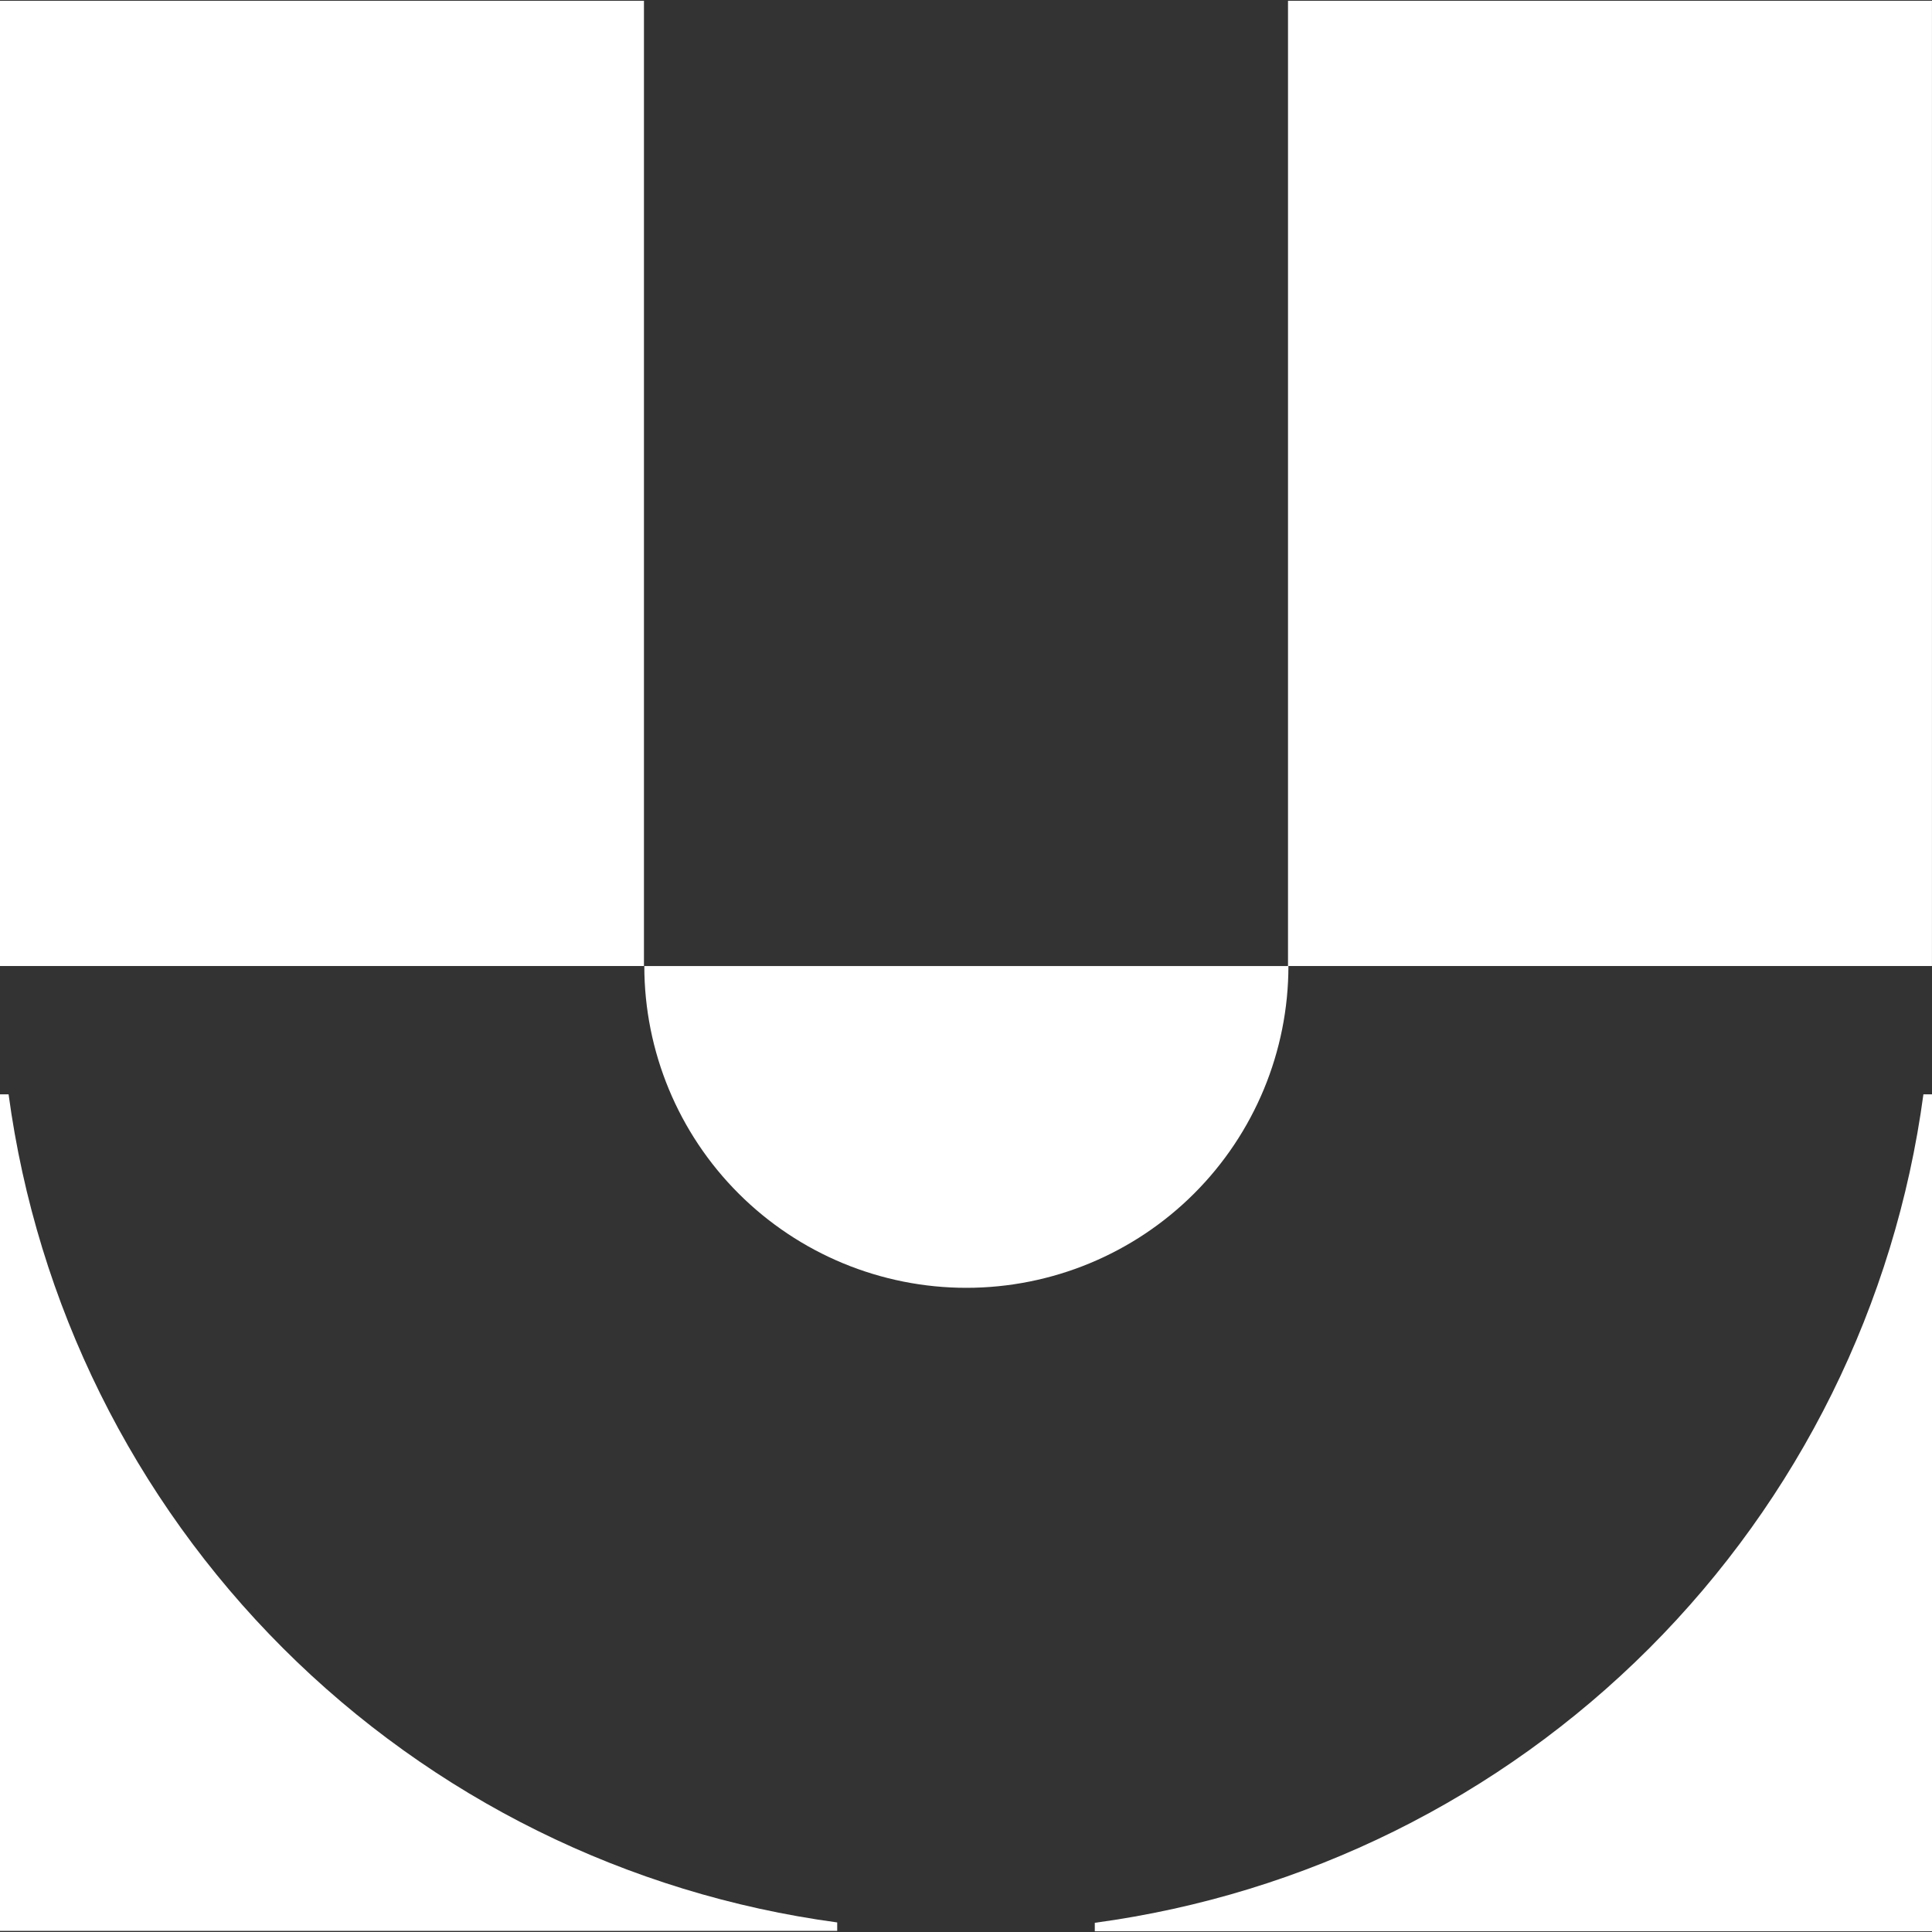
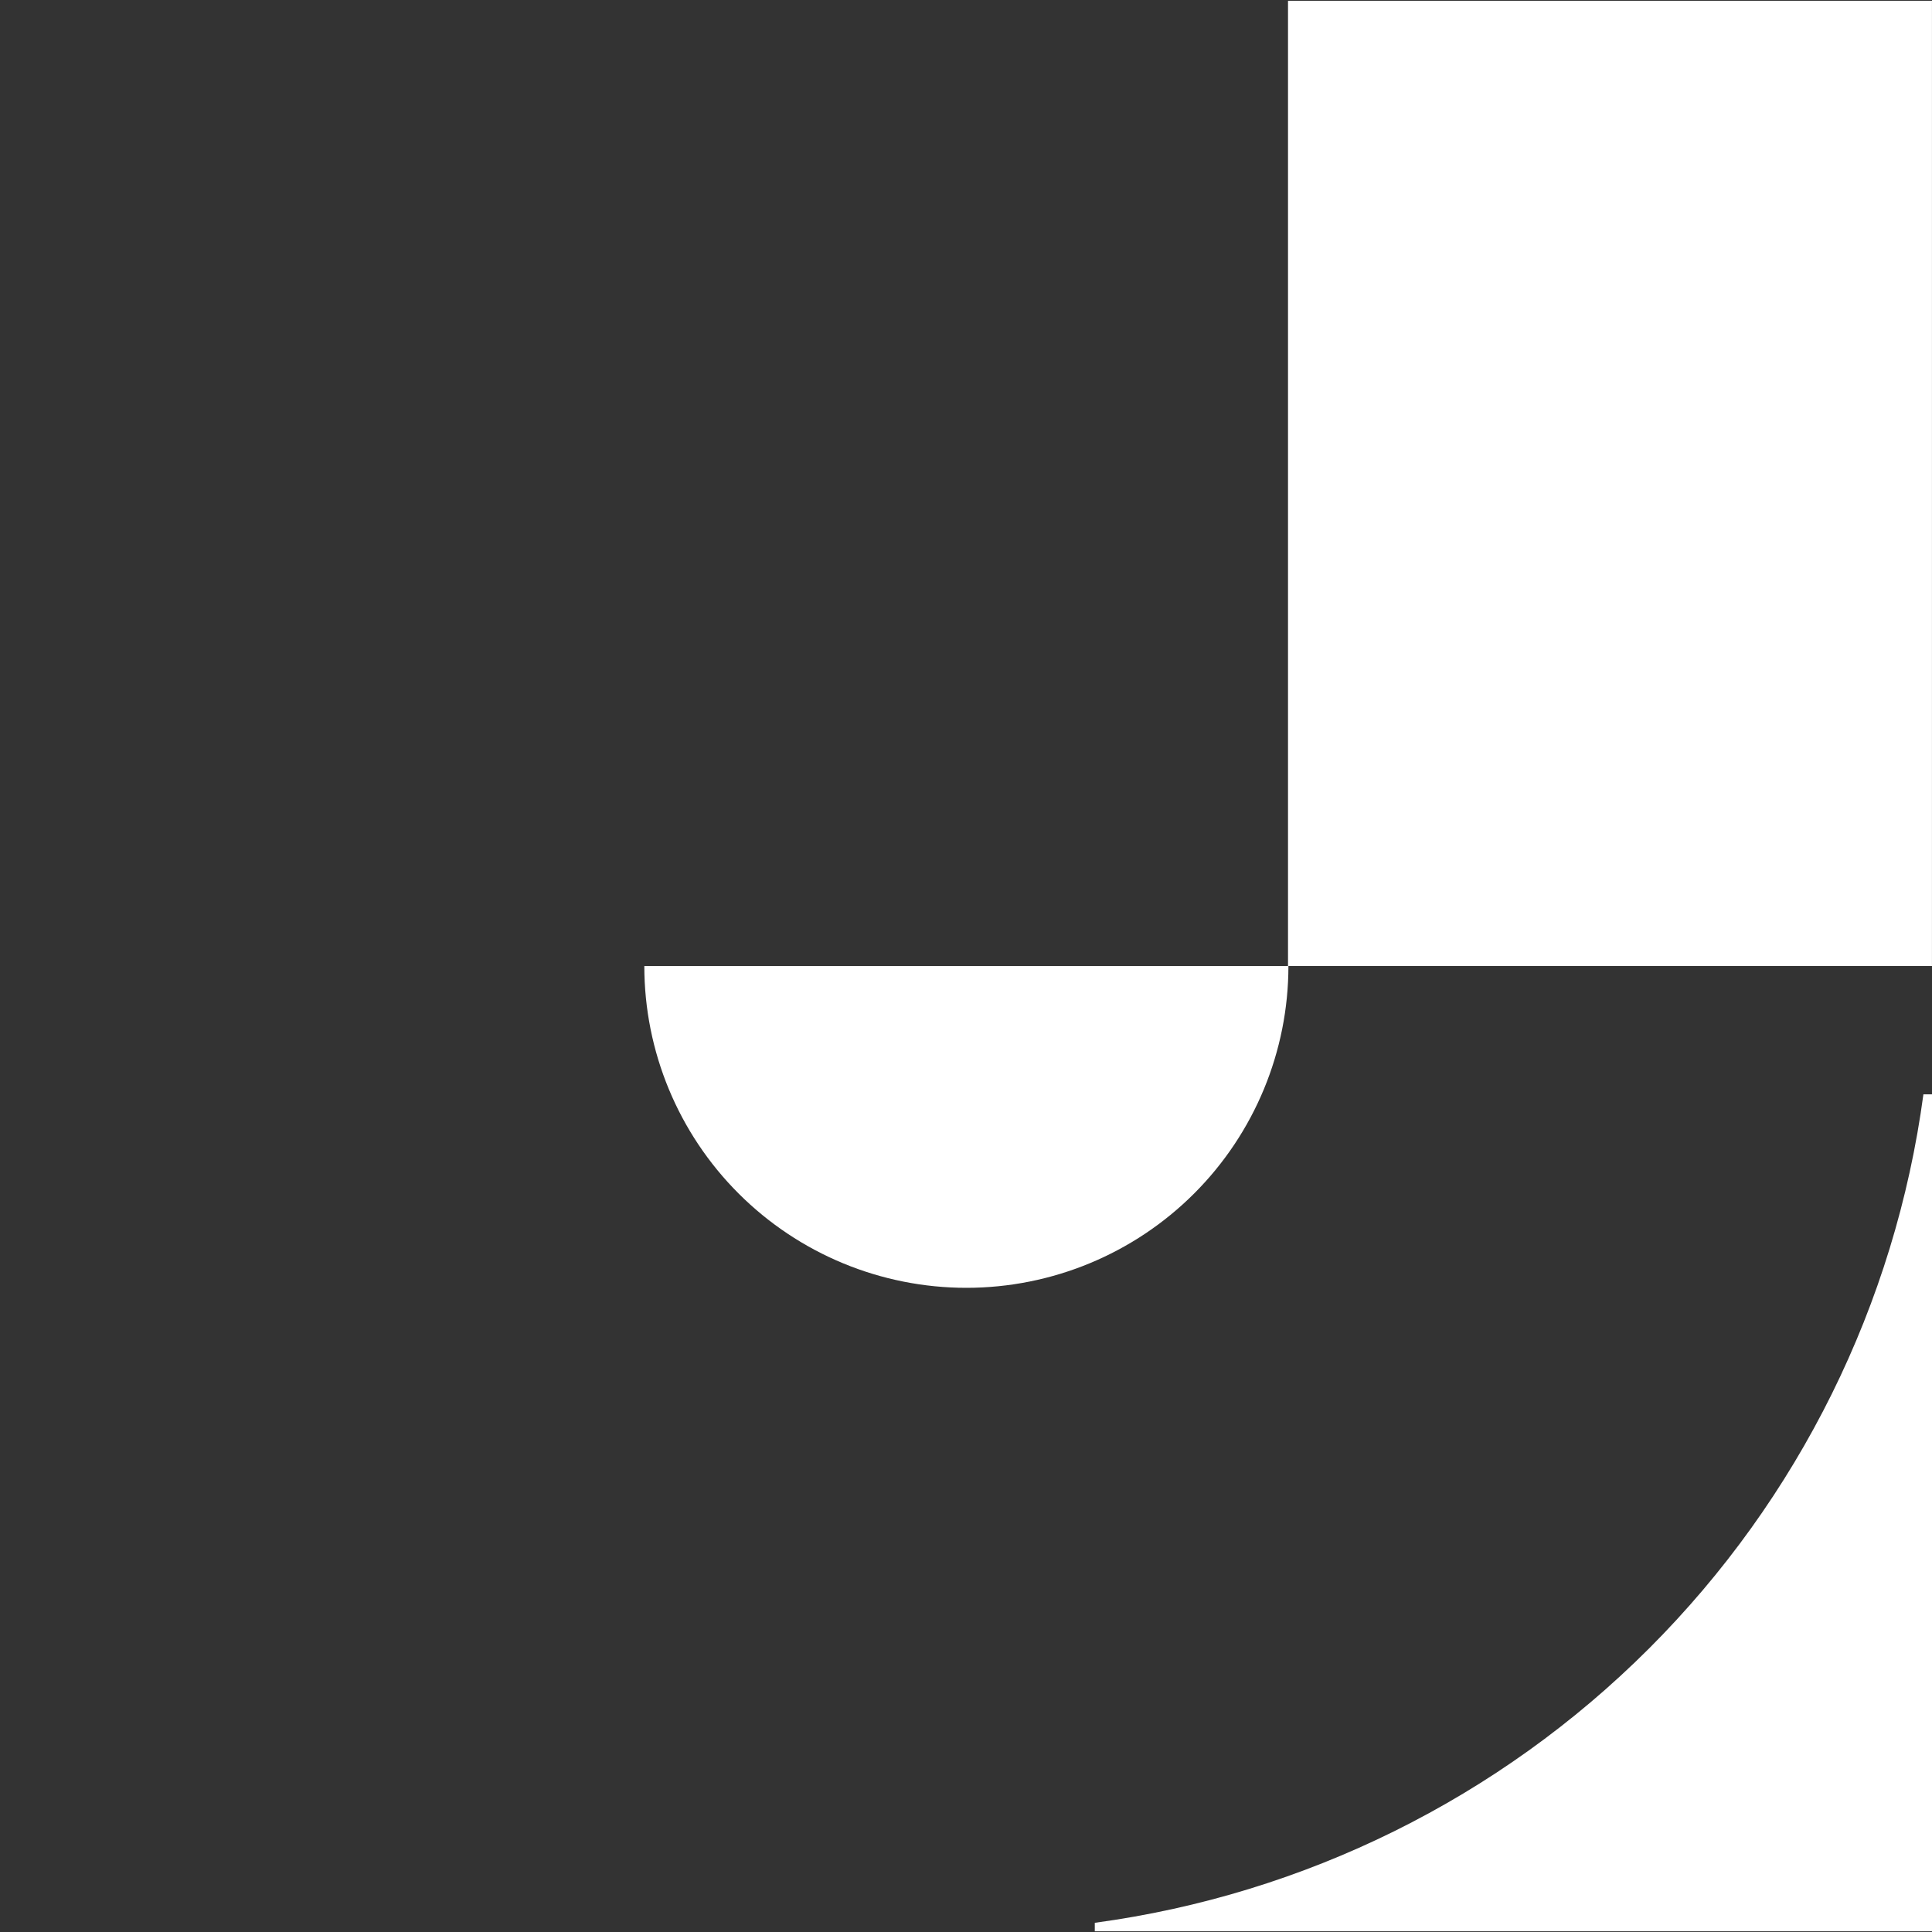
<svg xmlns="http://www.w3.org/2000/svg" width="110" height="110" viewBox="0 0 110 110" fill="none">
  <rect x="0" y="0" width="110" height="110" fill="#333333" stroke="none" />
  <g clip-path="url(#clip0_2549_520)">
    <path d="M73.334 0.044V18.365V55.001H91.662H109.998V0.044H73.334Z" fill="white" />
-     <path d="M36.664 55.001V18.365V0.044H0V55.001H18.336H36.664Z" fill="white" />
    <path d="M73.336 55.002H36.685C36.685 59.861 38.617 64.521 42.056 67.957C45.495 71.392 50.158 73.323 55.021 73.323C59.884 73.323 64.548 71.392 67.986 67.957C71.425 64.521 73.357 59.861 73.357 55.002H73.336Z" fill="white" />
    <path d="M62.333 109.476V109.958H110V62.307H109.511C107.904 74.248 102.417 85.331 93.894 93.853C85.37 102.374 74.282 107.863 62.333 109.476Z" fill="white" />
-     <path d="M0.489 62.307H0V109.937H47.667V109.455C35.721 107.843 24.635 102.357 16.112 93.84C7.589 85.322 2.1 74.244 0.489 62.307Z" fill="white" />
  </g>
  <defs>
    <clipPath id="clip0_2549_520">
      <rect width="110" height="110" fill="white" />
    </clipPath>
  </defs>
</svg>